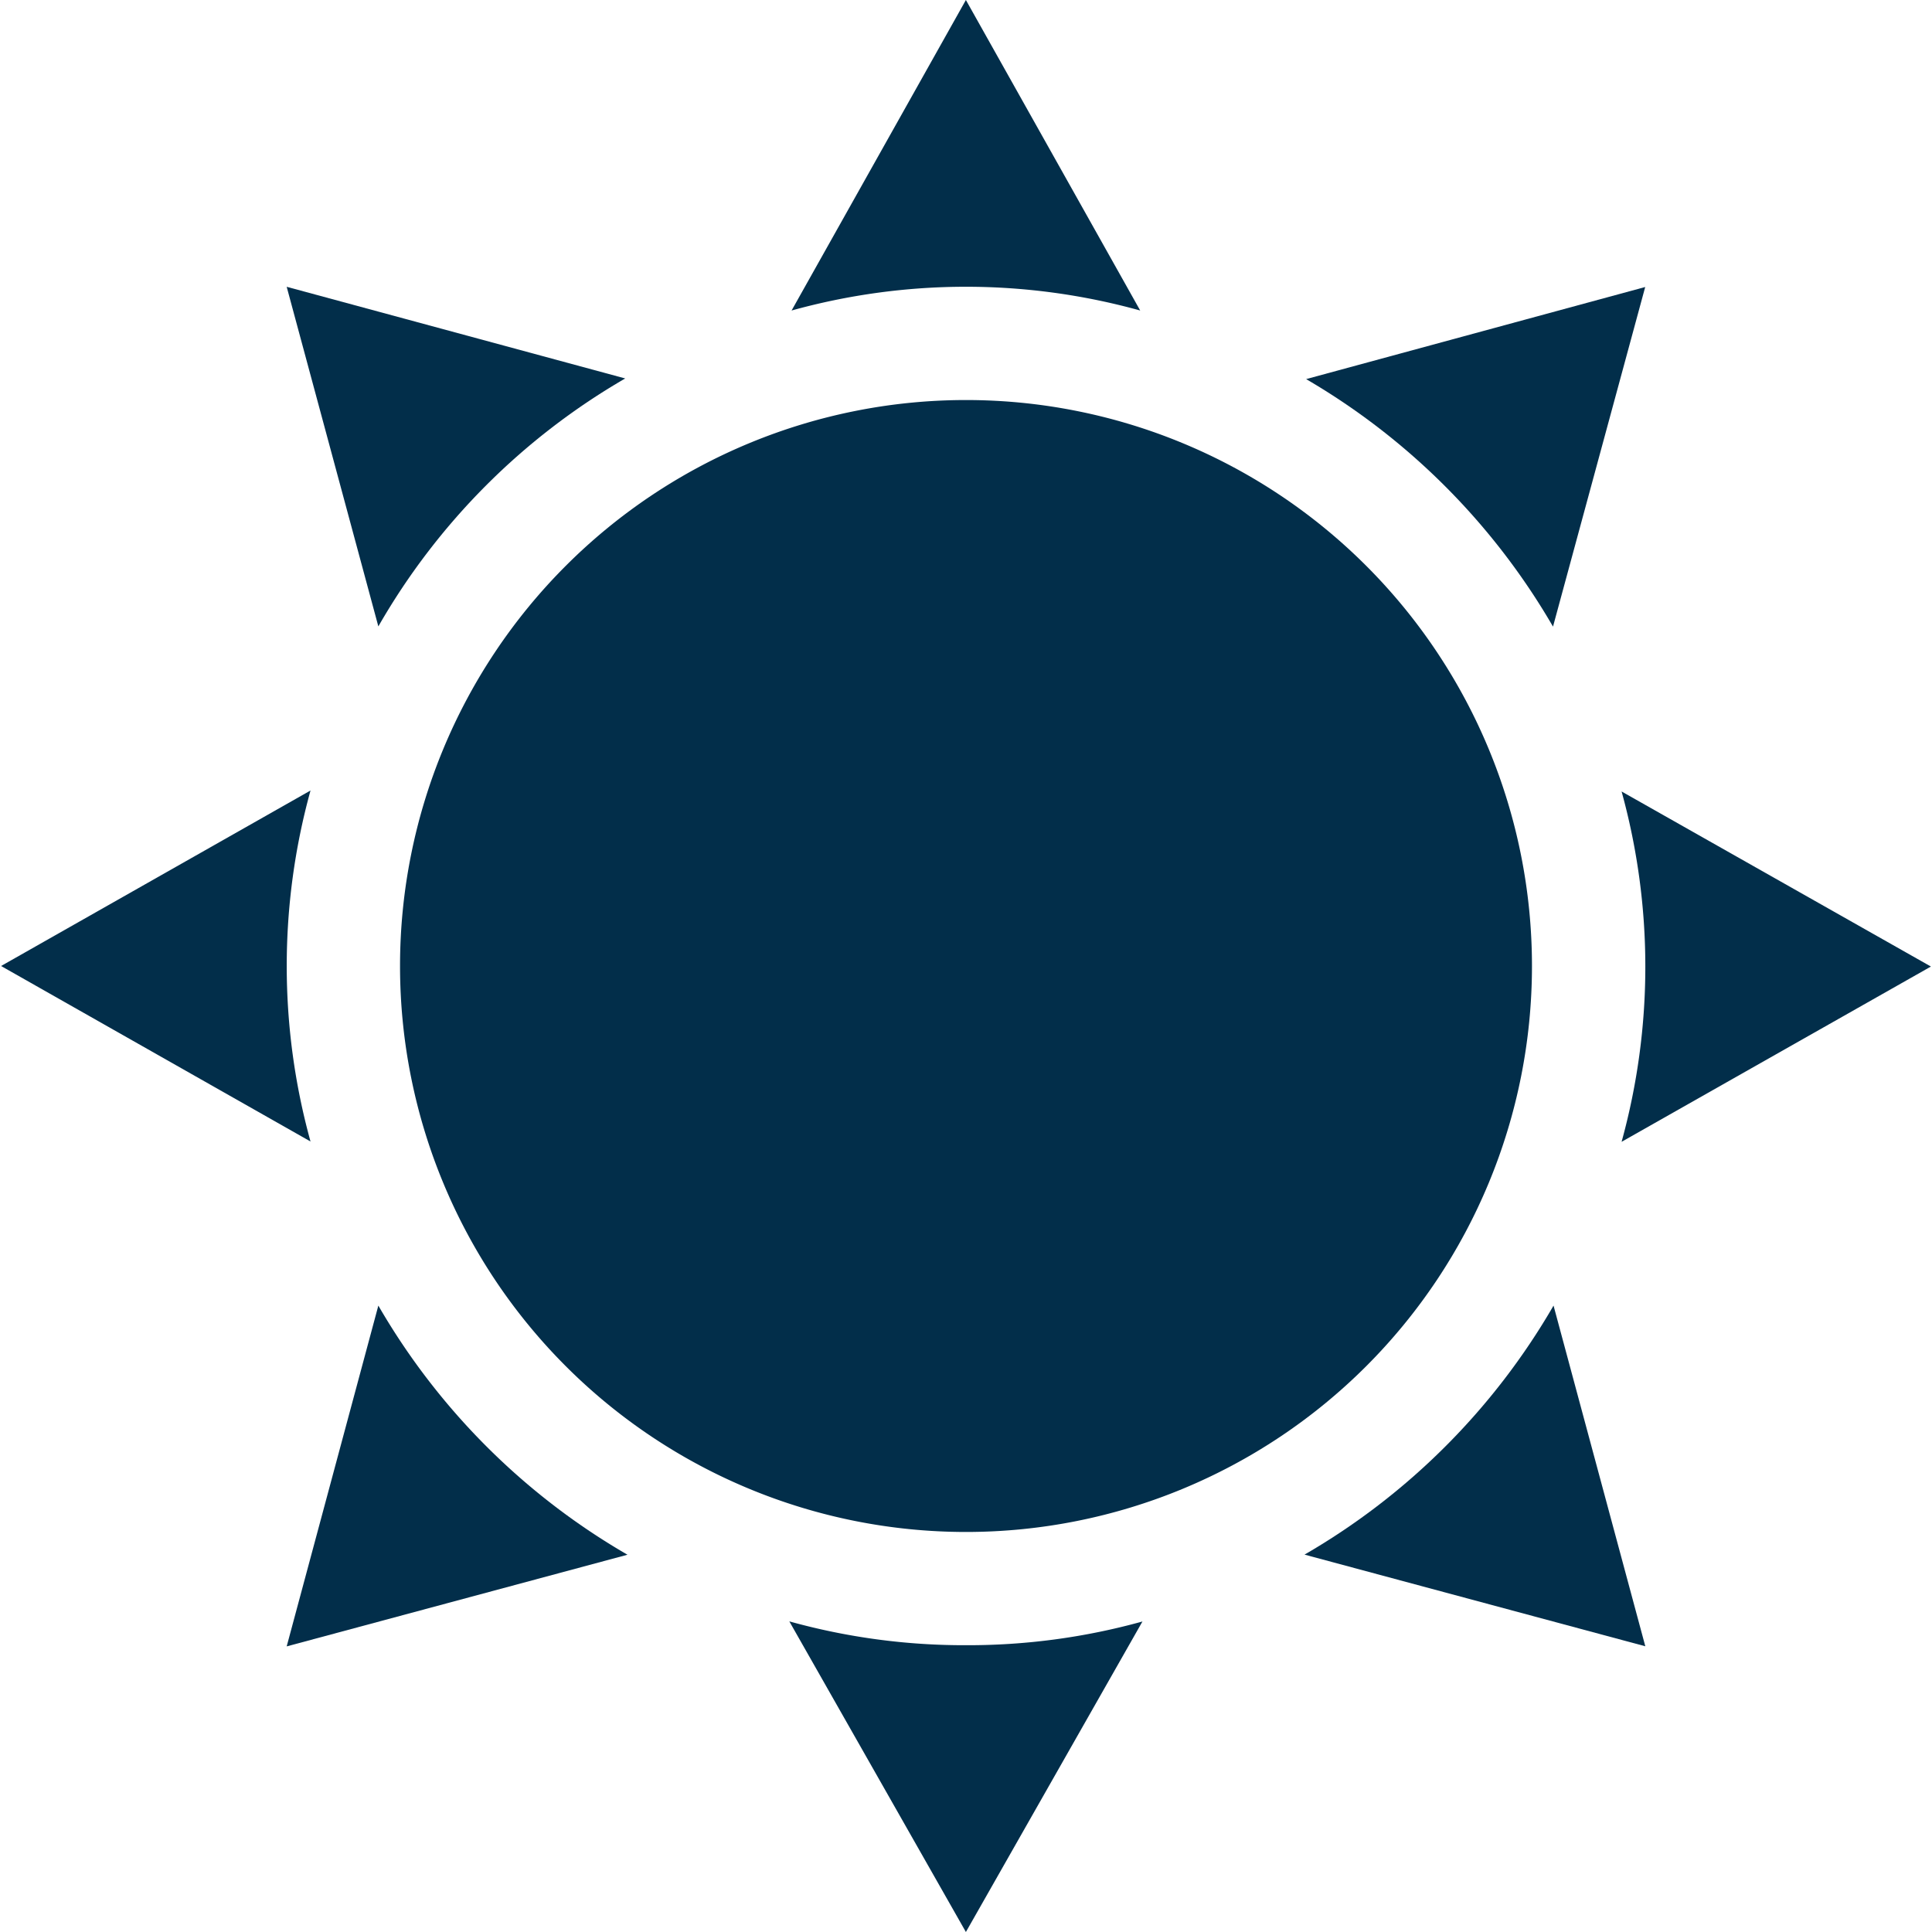
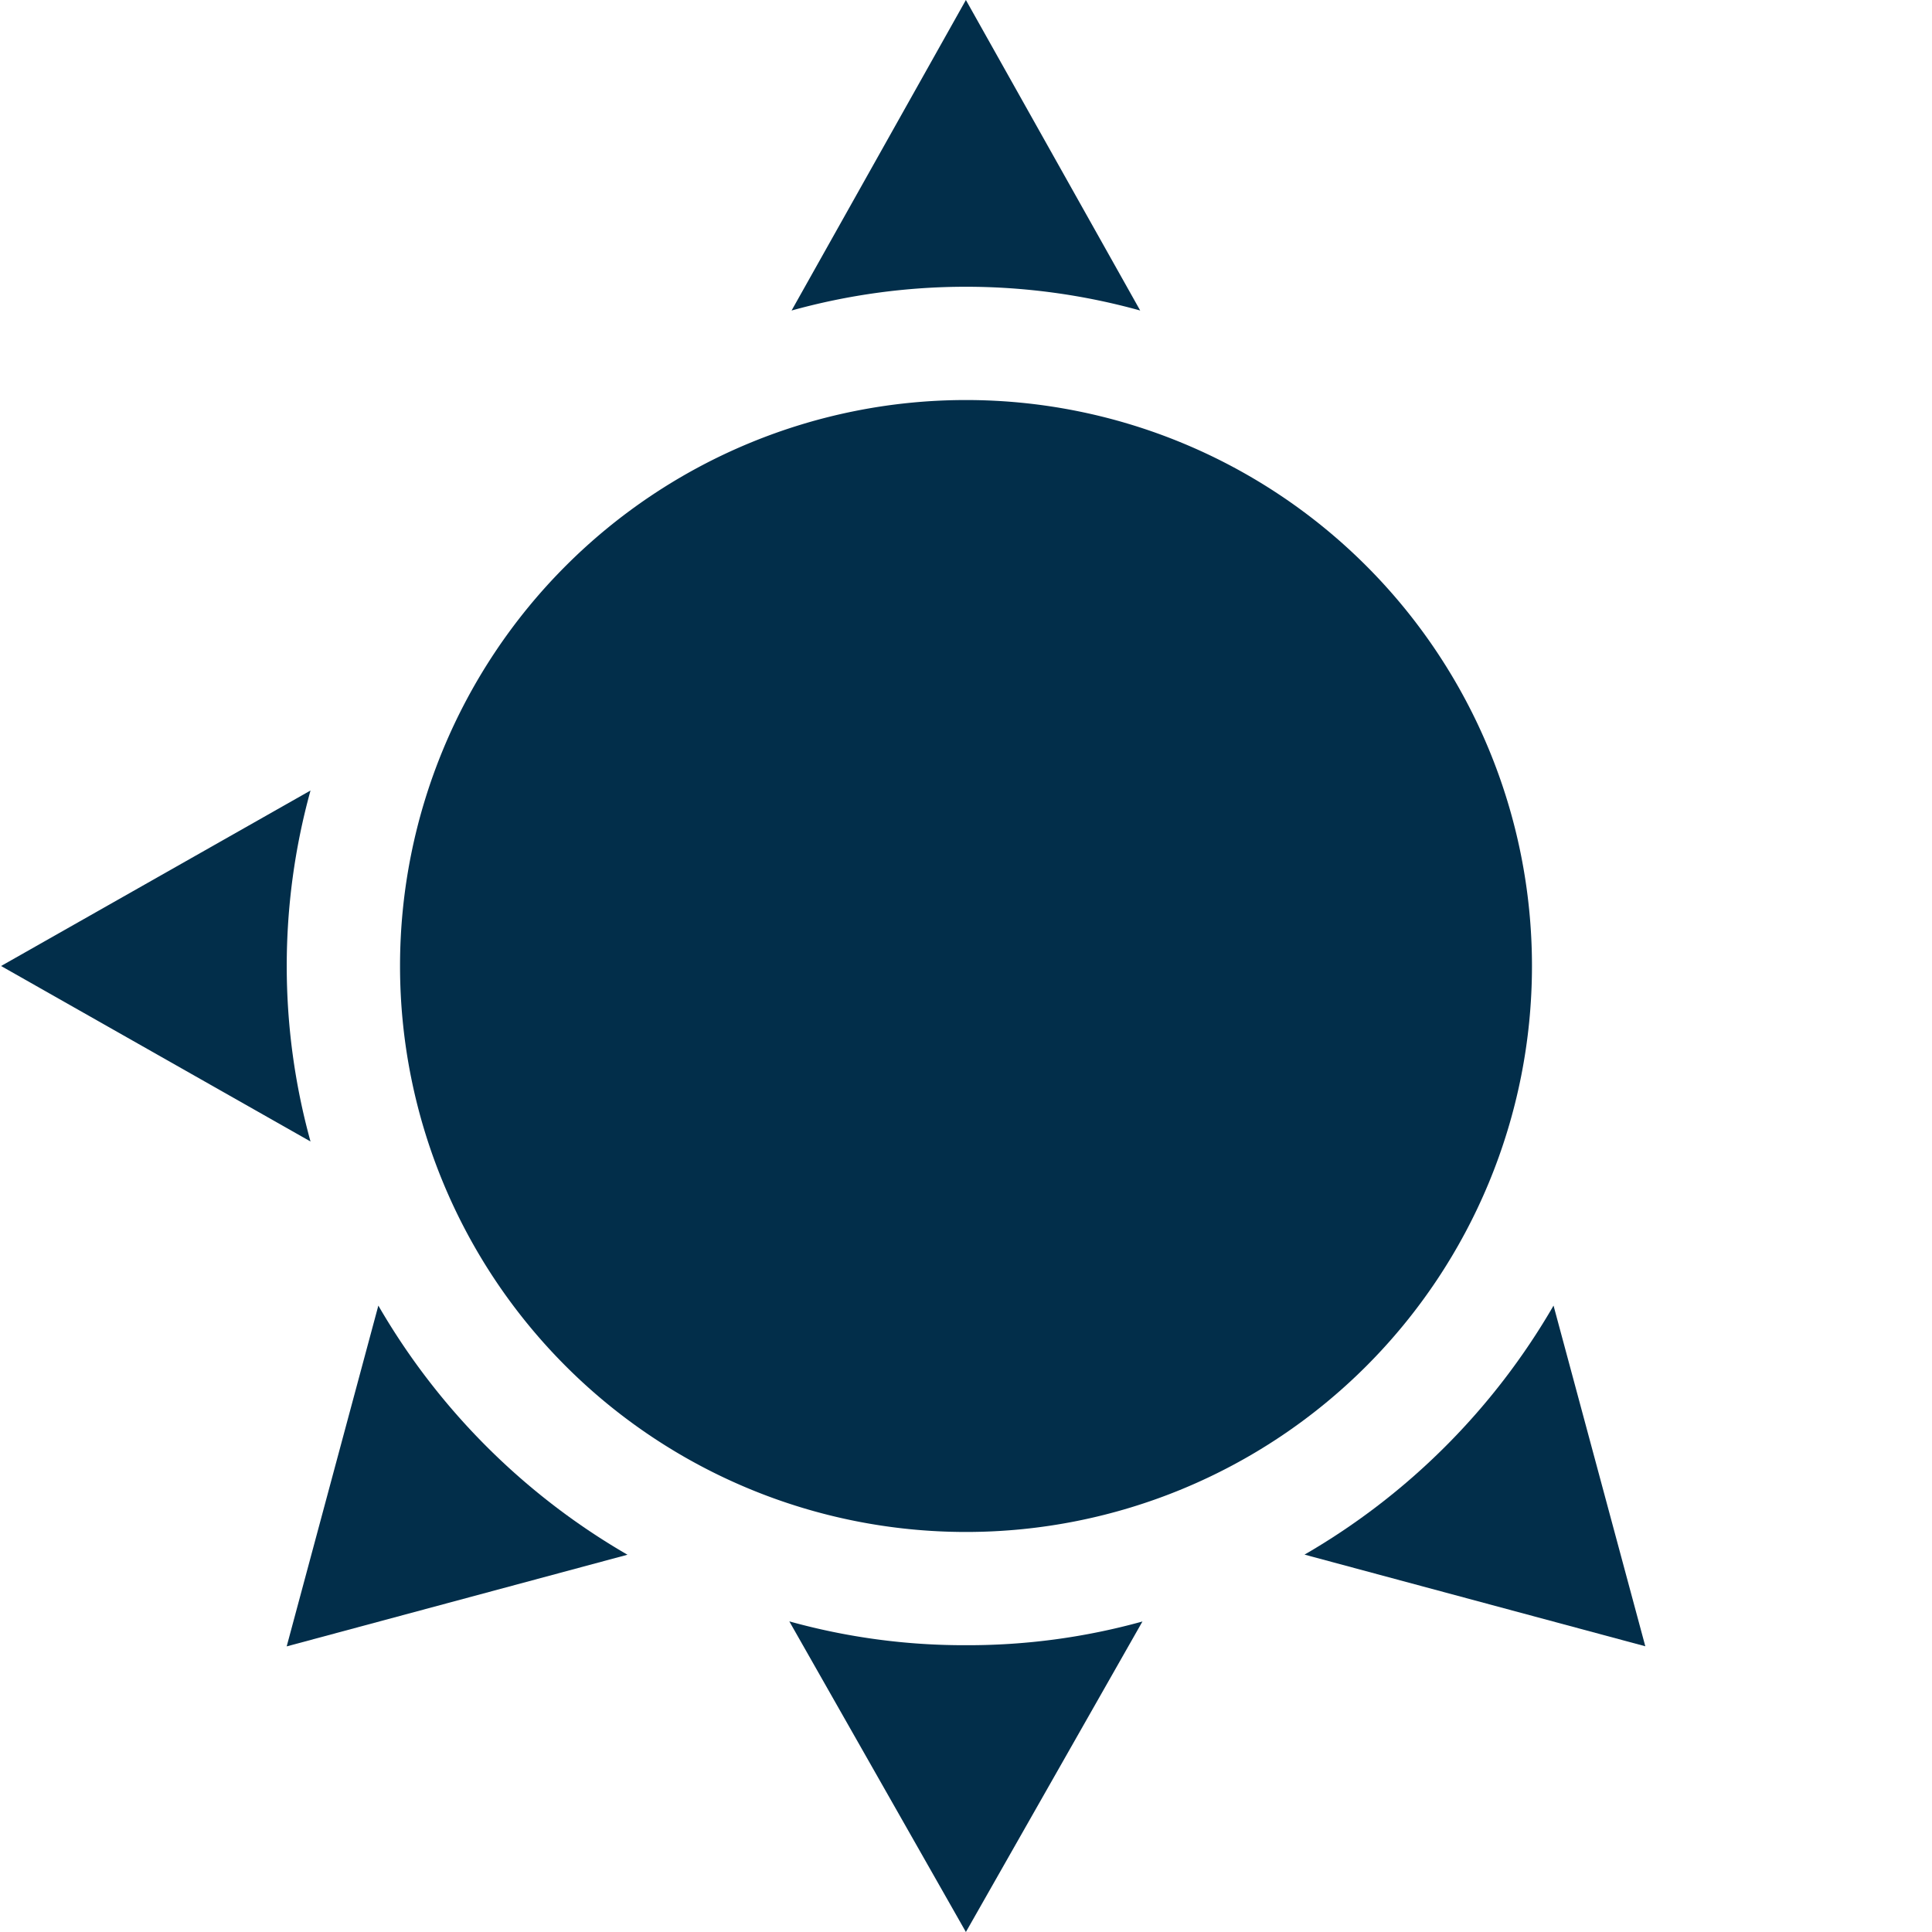
<svg xmlns="http://www.w3.org/2000/svg" width="18" height="18" viewBox="0 0 18 18">
  <defs>
    <clipPath id="clip-path">
      <rect id="Rectangle_2675" data-name="Rectangle 2675" width="18" height="18" transform="translate(381)" fill="#022e4a" />
    </clipPath>
  </defs>
  <g id="icon_outdoor" transform="translate(-381)" clip-path="url(#clip-path)">
    <g id="sun" transform="translate(381.01)">
      <g id="Group_7822" data-name="Group 7822" transform="translate(3.716 3.727)">
        <g id="Group_7821" data-name="Group 7821">
          <path id="Path_9093" data-name="Path 9093" d="M9,3.727A5.273,5.273,0,1,0,14.273,9,5.273,5.273,0,0,0,9,3.727Z" transform="translate(-3.726 -3.727)" fill="#022e4a" />
        </g>
      </g>
      <g id="Group_7824" data-name="Group 7824" transform="translate(12.143 12.164)">
        <g id="Group_7823" data-name="Group 7823">
          <path id="Path_9094" data-name="Path 9094" d="M14.474,12.164a6.358,6.358,0,0,1-2.32,2.32l3.175.854Z" transform="translate(-12.153 -12.164)" fill="#022e4a" />
        </g>
      </g>
      <g id="Group_7826" data-name="Group 7826" transform="translate(7.365)">
        <g id="Group_7825" data-name="Group 7825">
          <path id="Path_9095" data-name="Path 9095" d="M9,0,7.376,2.893a6.067,6.067,0,0,1,3.248,0Z" transform="translate(-7.376)" fill="#022e4a" />
        </g>
      </g>
      <g id="Group_7828" data-name="Group 7828" transform="translate(2.661 2.672)">
        <g id="Group_7827" data-name="Group 7827">
-           <path id="Path_9096" data-name="Path 9096" d="M2.672,2.672l.854,3.164a6.273,6.273,0,0,1,2.3-2.31Z" transform="translate(-2.672 -2.672)" fill="#022e4a" />
-         </g>
+           </g>
      </g>
      <g id="Group_7830" data-name="Group 7830" transform="translate(0 7.365)">
        <g id="Group_7829" data-name="Group 7829">
          <path id="Path_9097" data-name="Path 9097" d="M2.893,7.365.01,9l2.883,1.635a6.143,6.143,0,0,1,0-3.27Z" transform="translate(-0.01 -7.365)" fill="#022e4a" />
        </g>
      </g>
      <g id="Group_7832" data-name="Group 7832" transform="translate(2.661 12.164)">
        <g id="Group_7831" data-name="Group 7831">
          <path id="Path_9098" data-name="Path 9098" d="M3.526,12.164l-.854,3.175,3.175-.854A6.359,6.359,0,0,1,3.526,12.164Z" transform="translate(-2.672 -12.164)" fill="#022e4a" />
        </g>
      </g>
      <g id="Group_7834" data-name="Group 7834" transform="translate(7.344 15.107)">
        <g id="Group_7833" data-name="Group 7833">
          <path id="Path_9099" data-name="Path 9099" d="M9,15.328a6.072,6.072,0,0,1-1.645-.222L9,18l1.645-2.893A6.074,6.074,0,0,1,9,15.328Z" transform="translate(-7.355 -15.107)" fill="#022e4a" />
        </g>
      </g>
      <g id="Group_7836" data-name="Group 7836" transform="translate(12.159 2.673)">
        <g id="Group_7835" data-name="Group 7835">
-           <path id="Path_9100" data-name="Path 9100" d="M12.17,3.532a6.366,6.366,0,0,1,2.3,2.306l.859-3.164Z" transform="translate(-12.17 -2.673)" fill="#022e4a" />
-         </g>
+           </g>
      </g>
      <g id="Group_7838" data-name="Group 7838" transform="translate(15.095 7.374)">
        <g id="Group_7837" data-name="Group 7837">
-           <path id="Path_9101" data-name="Path 9101" d="M17.99,9.005,15.108,7.374a6.133,6.133,0,0,1,0,3.264Z" transform="translate(-15.105 -7.374)" fill="#022e4a" />
+           <path id="Path_9101" data-name="Path 9101" d="M17.99,9.005,15.108,7.374Z" transform="translate(-15.105 -7.374)" fill="#022e4a" />
        </g>
      </g>
    </g>
  </g>
</svg>